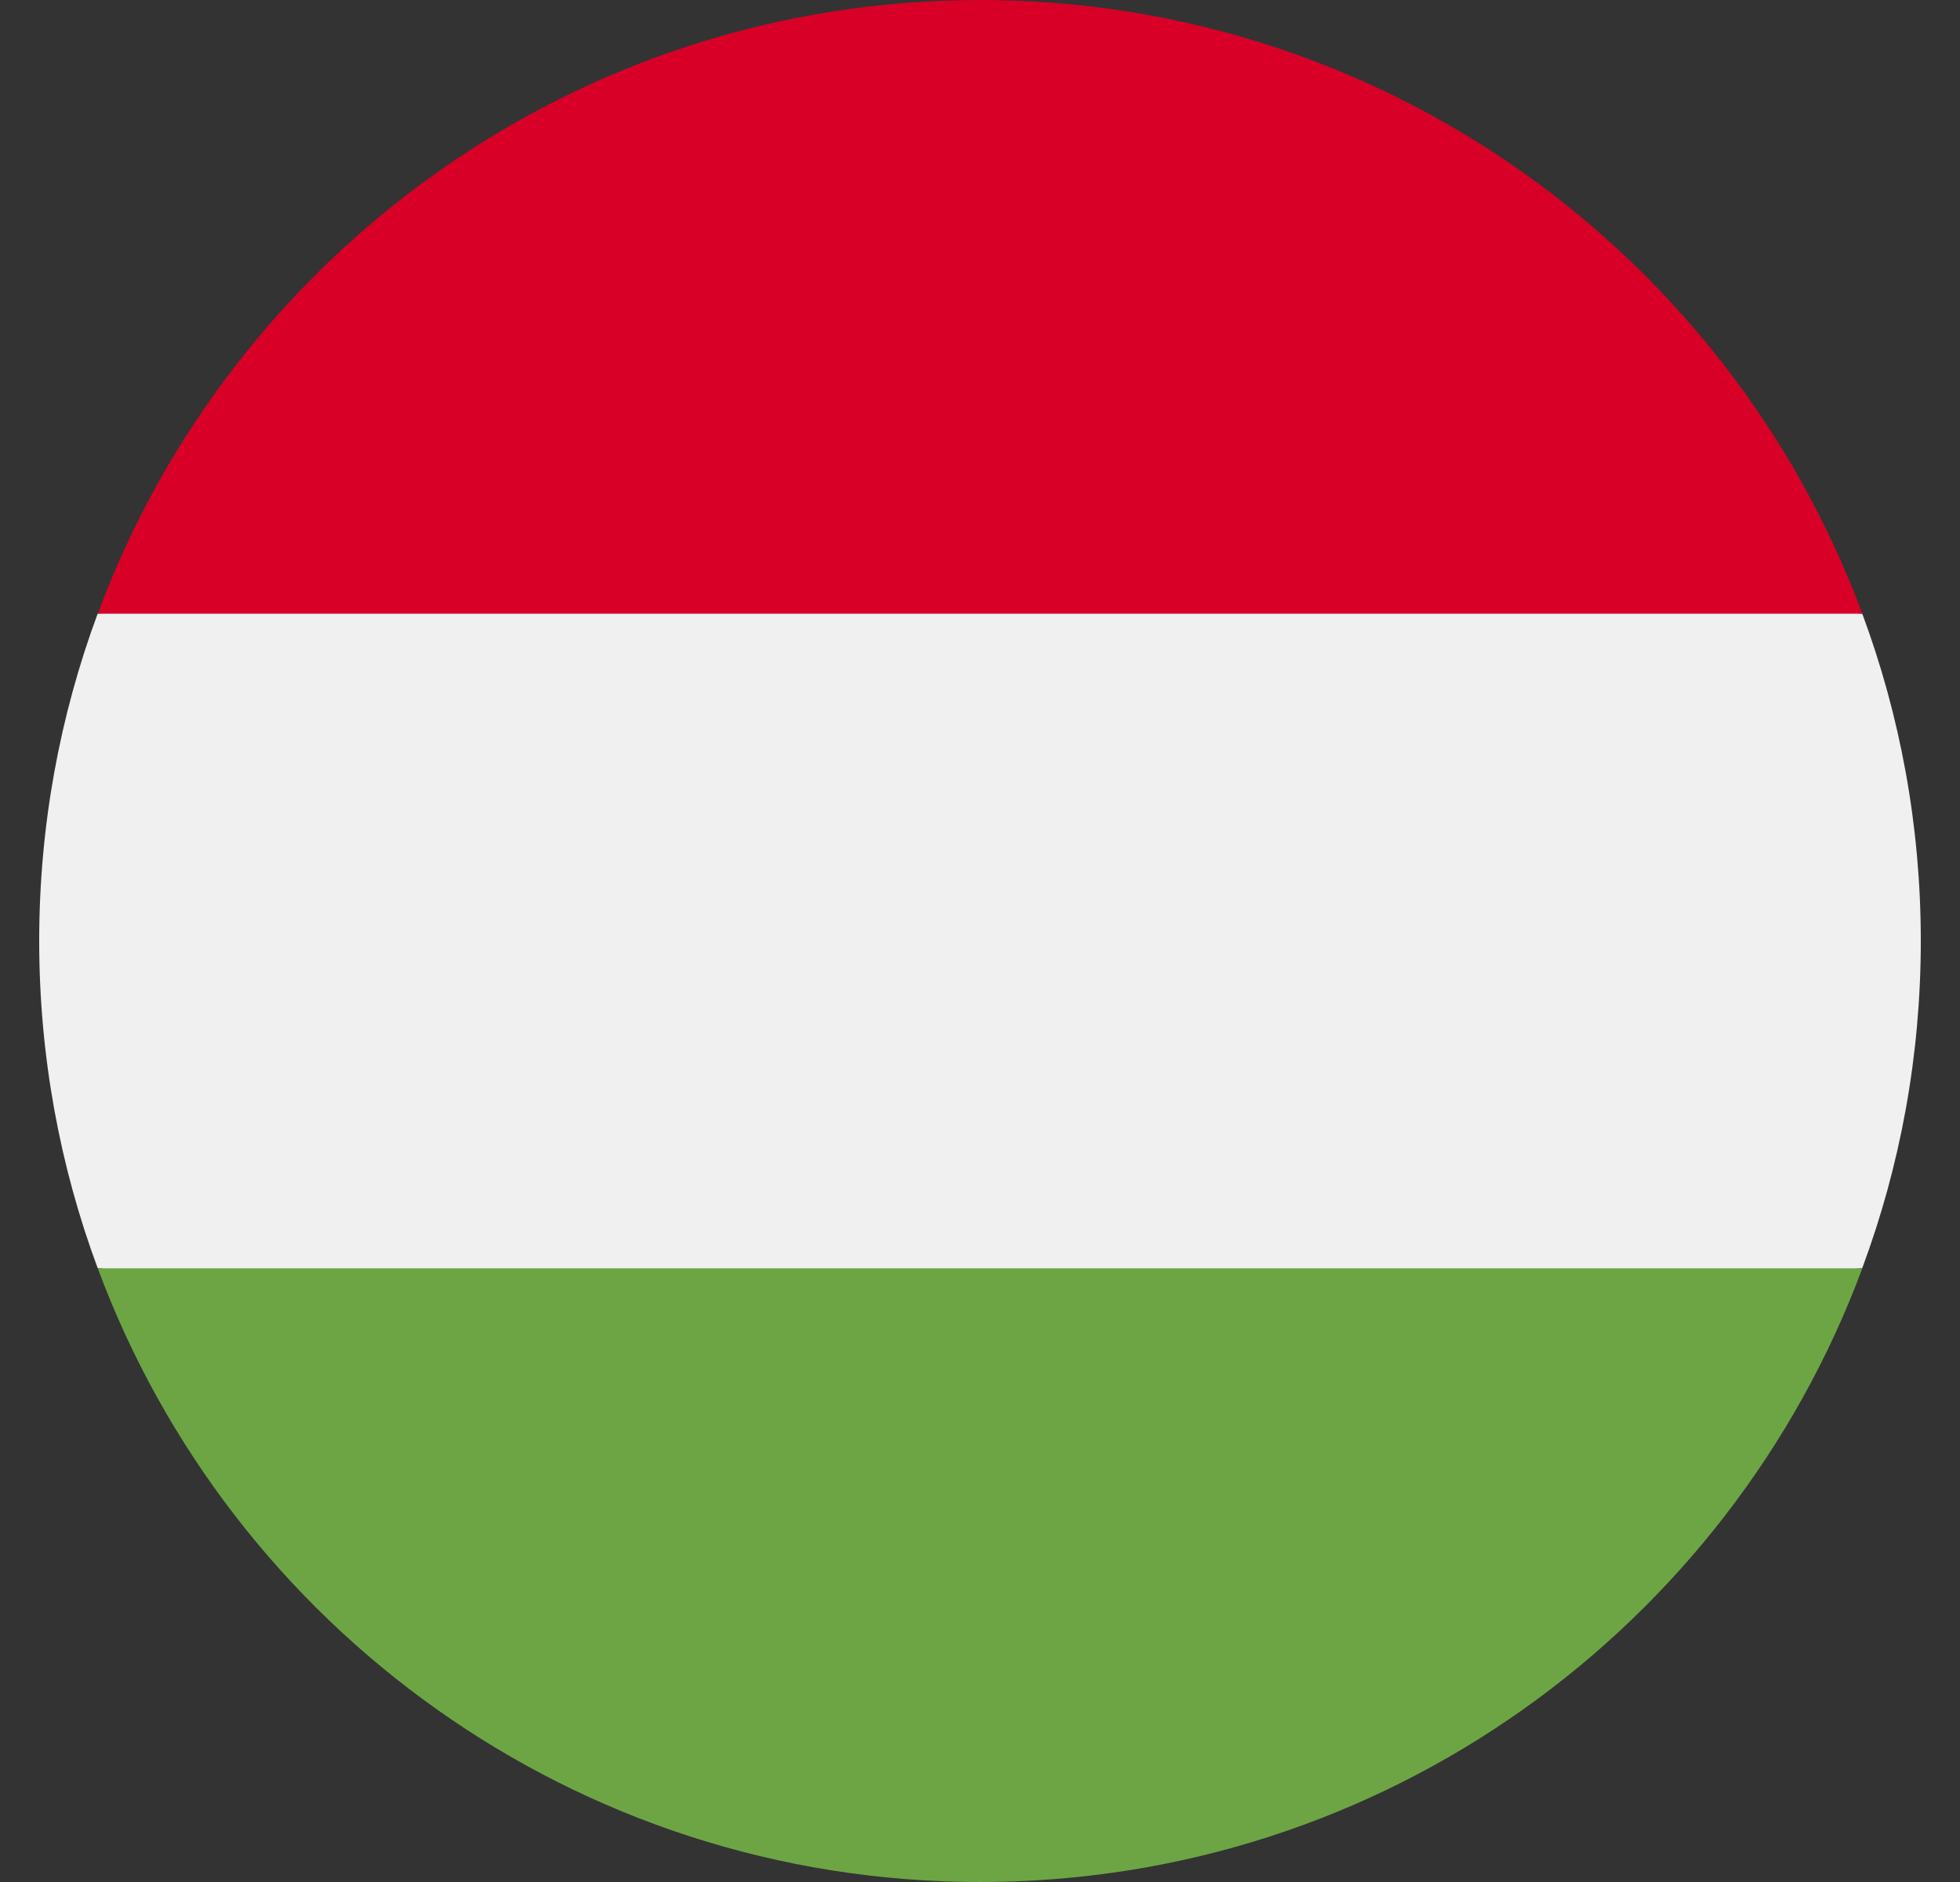
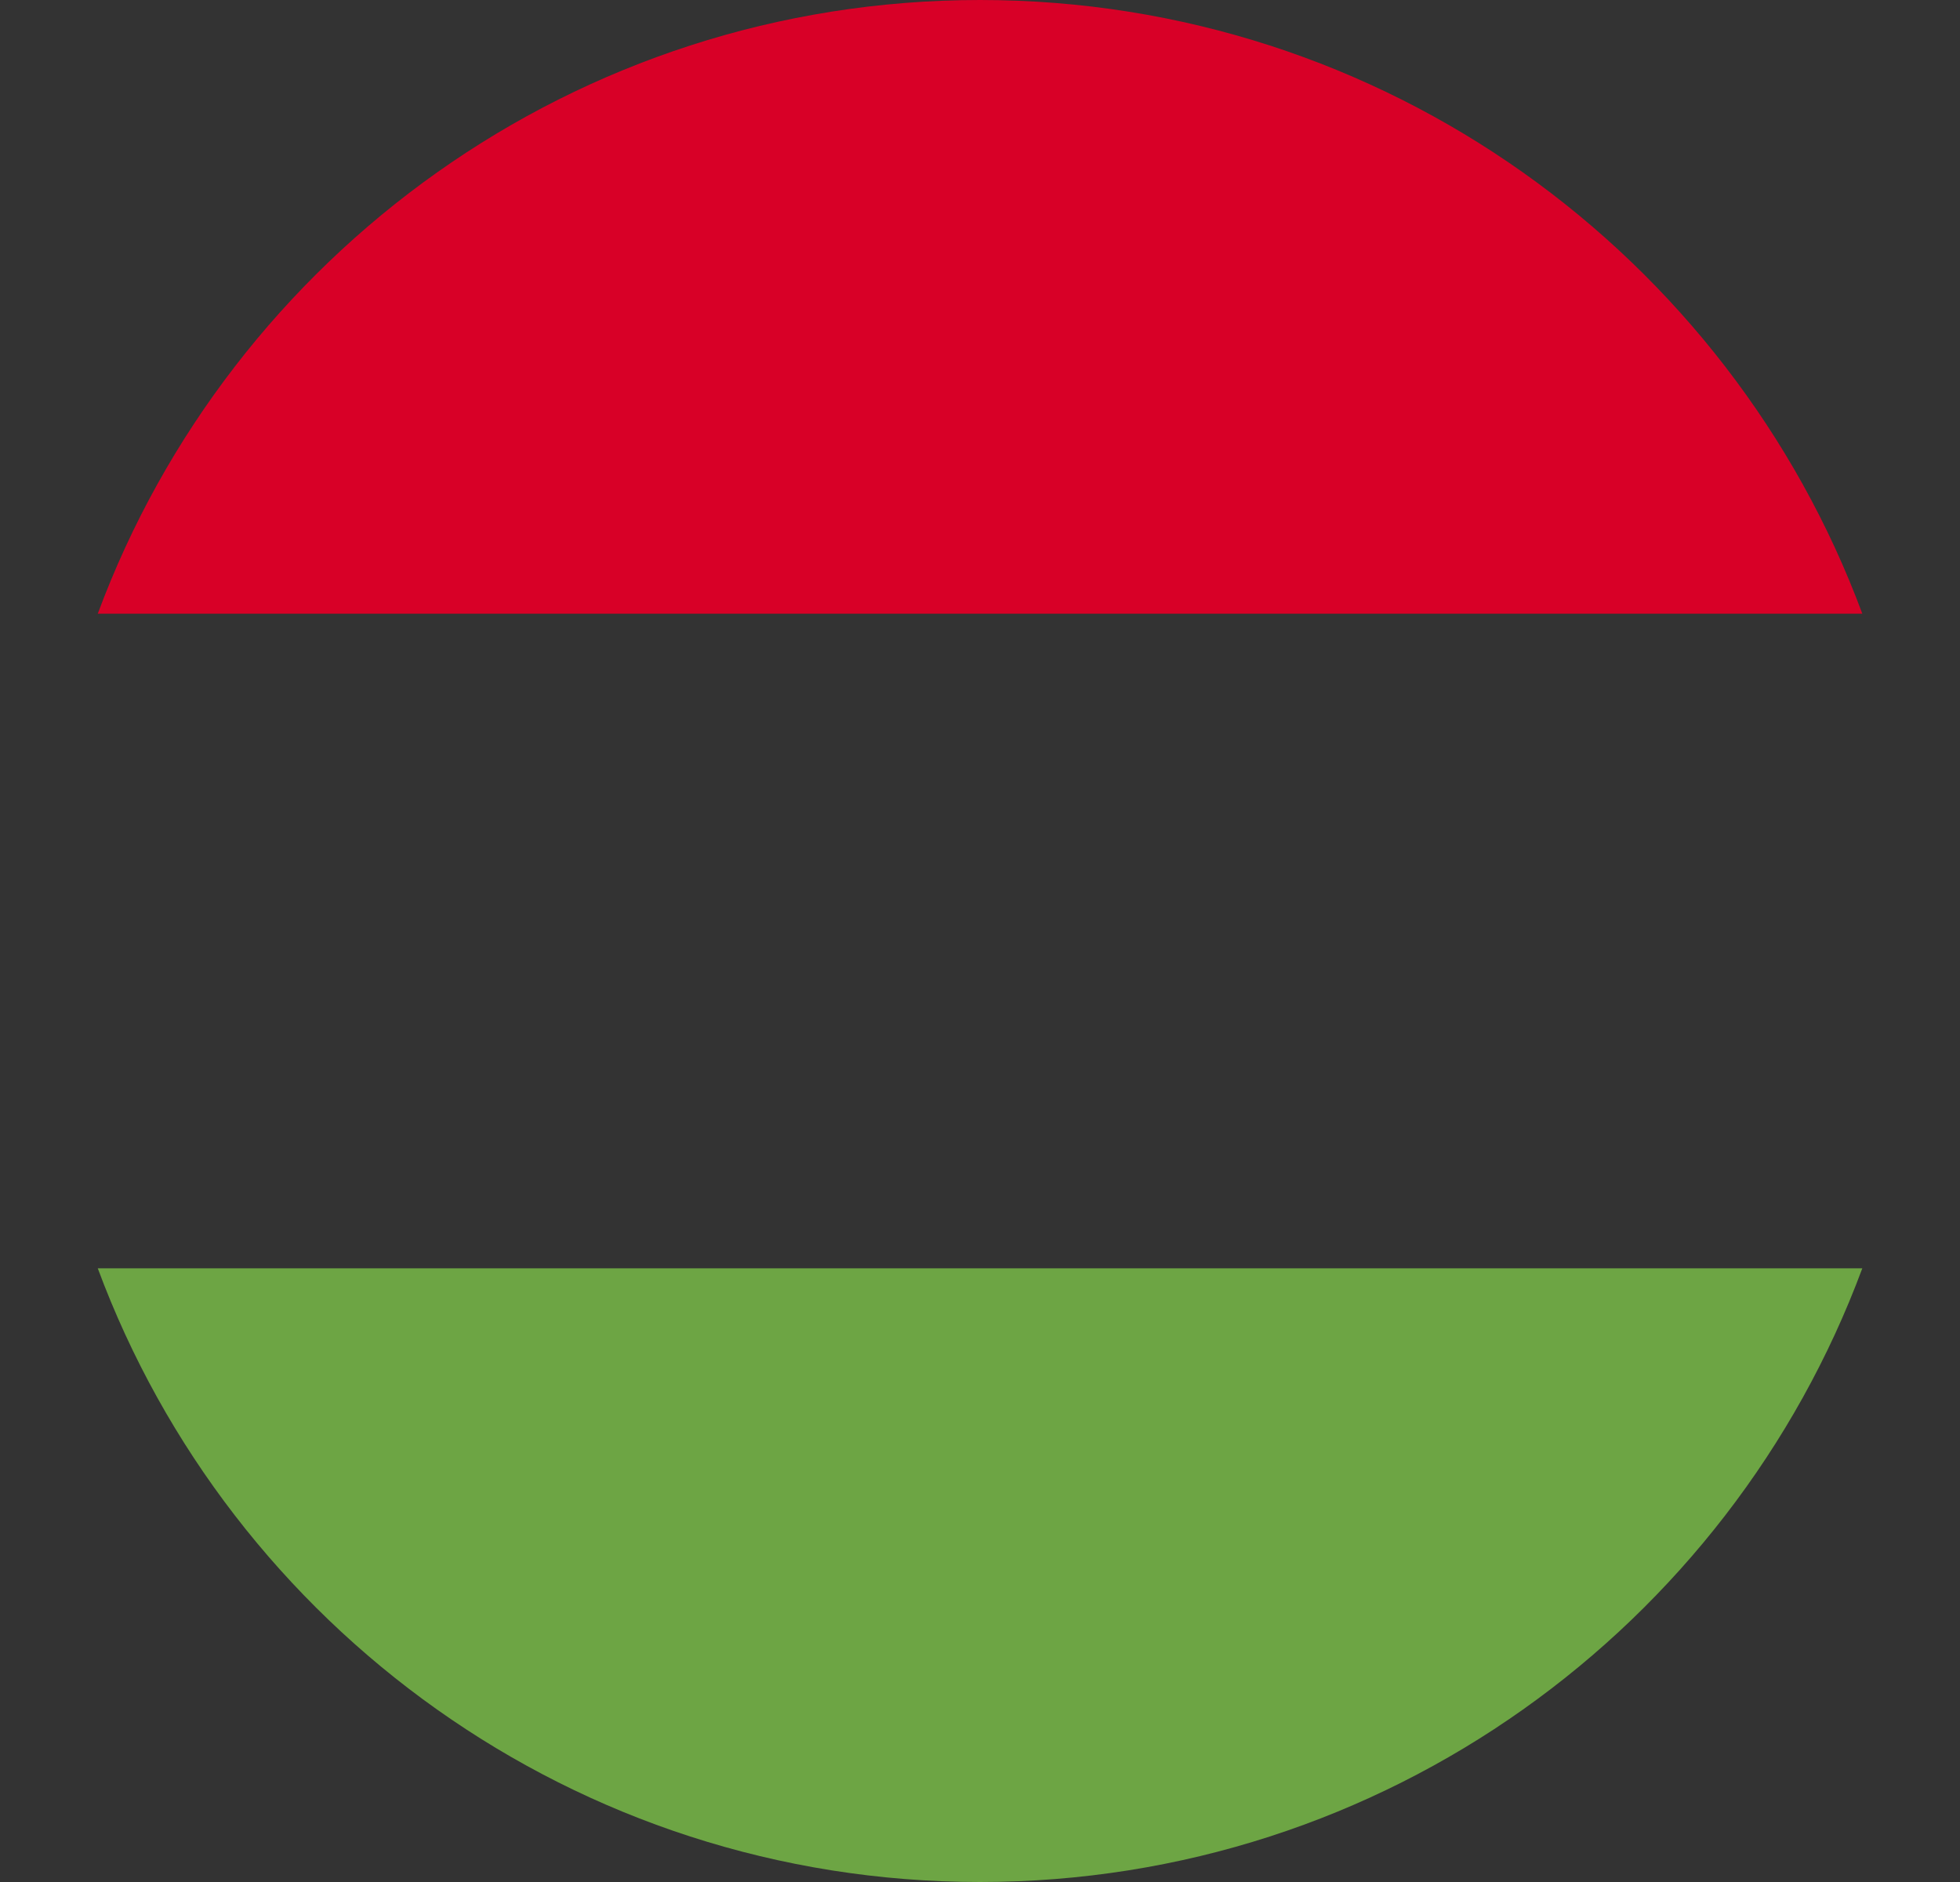
<svg xmlns="http://www.w3.org/2000/svg" width="25" height="24" viewBox="0 0 25 24" fill="none">
  <rect x="0" y="0" width="25" height="24" fill="#333333" stroke="none" />
  <g clip-path="url(#clip0_10896_3242)">
-     <path d="M1.246 7.825C0.764 9.125 0.5 10.531 0.5 11.999C0.5 13.466 0.764 14.873 1.246 16.172L12.5 17.216L23.753 16.172C24.236 14.873 24.5 13.466 24.5 11.999C24.5 10.531 24.236 9.125 23.753 7.825L12.5 6.781L1.246 7.825Z" fill="#F0F0F0" />
    <path d="M12.5 0C7.341 0 2.942 3.256 1.247 7.826H23.754C22.058 3.256 17.66 0 12.5 0Z" fill="#D80027" />
    <path d="M12.5 24C17.66 24 22.058 20.743 23.754 16.174H1.247C2.942 20.743 7.341 24 12.5 24Z" fill="#6DA544" />
  </g>
  <defs>
    <clipPath id="clip0_10896_3242">
      <rect width="24" height="24" fill="white" transform="translate(0.5)" />
    </clipPath>
  </defs>
</svg>